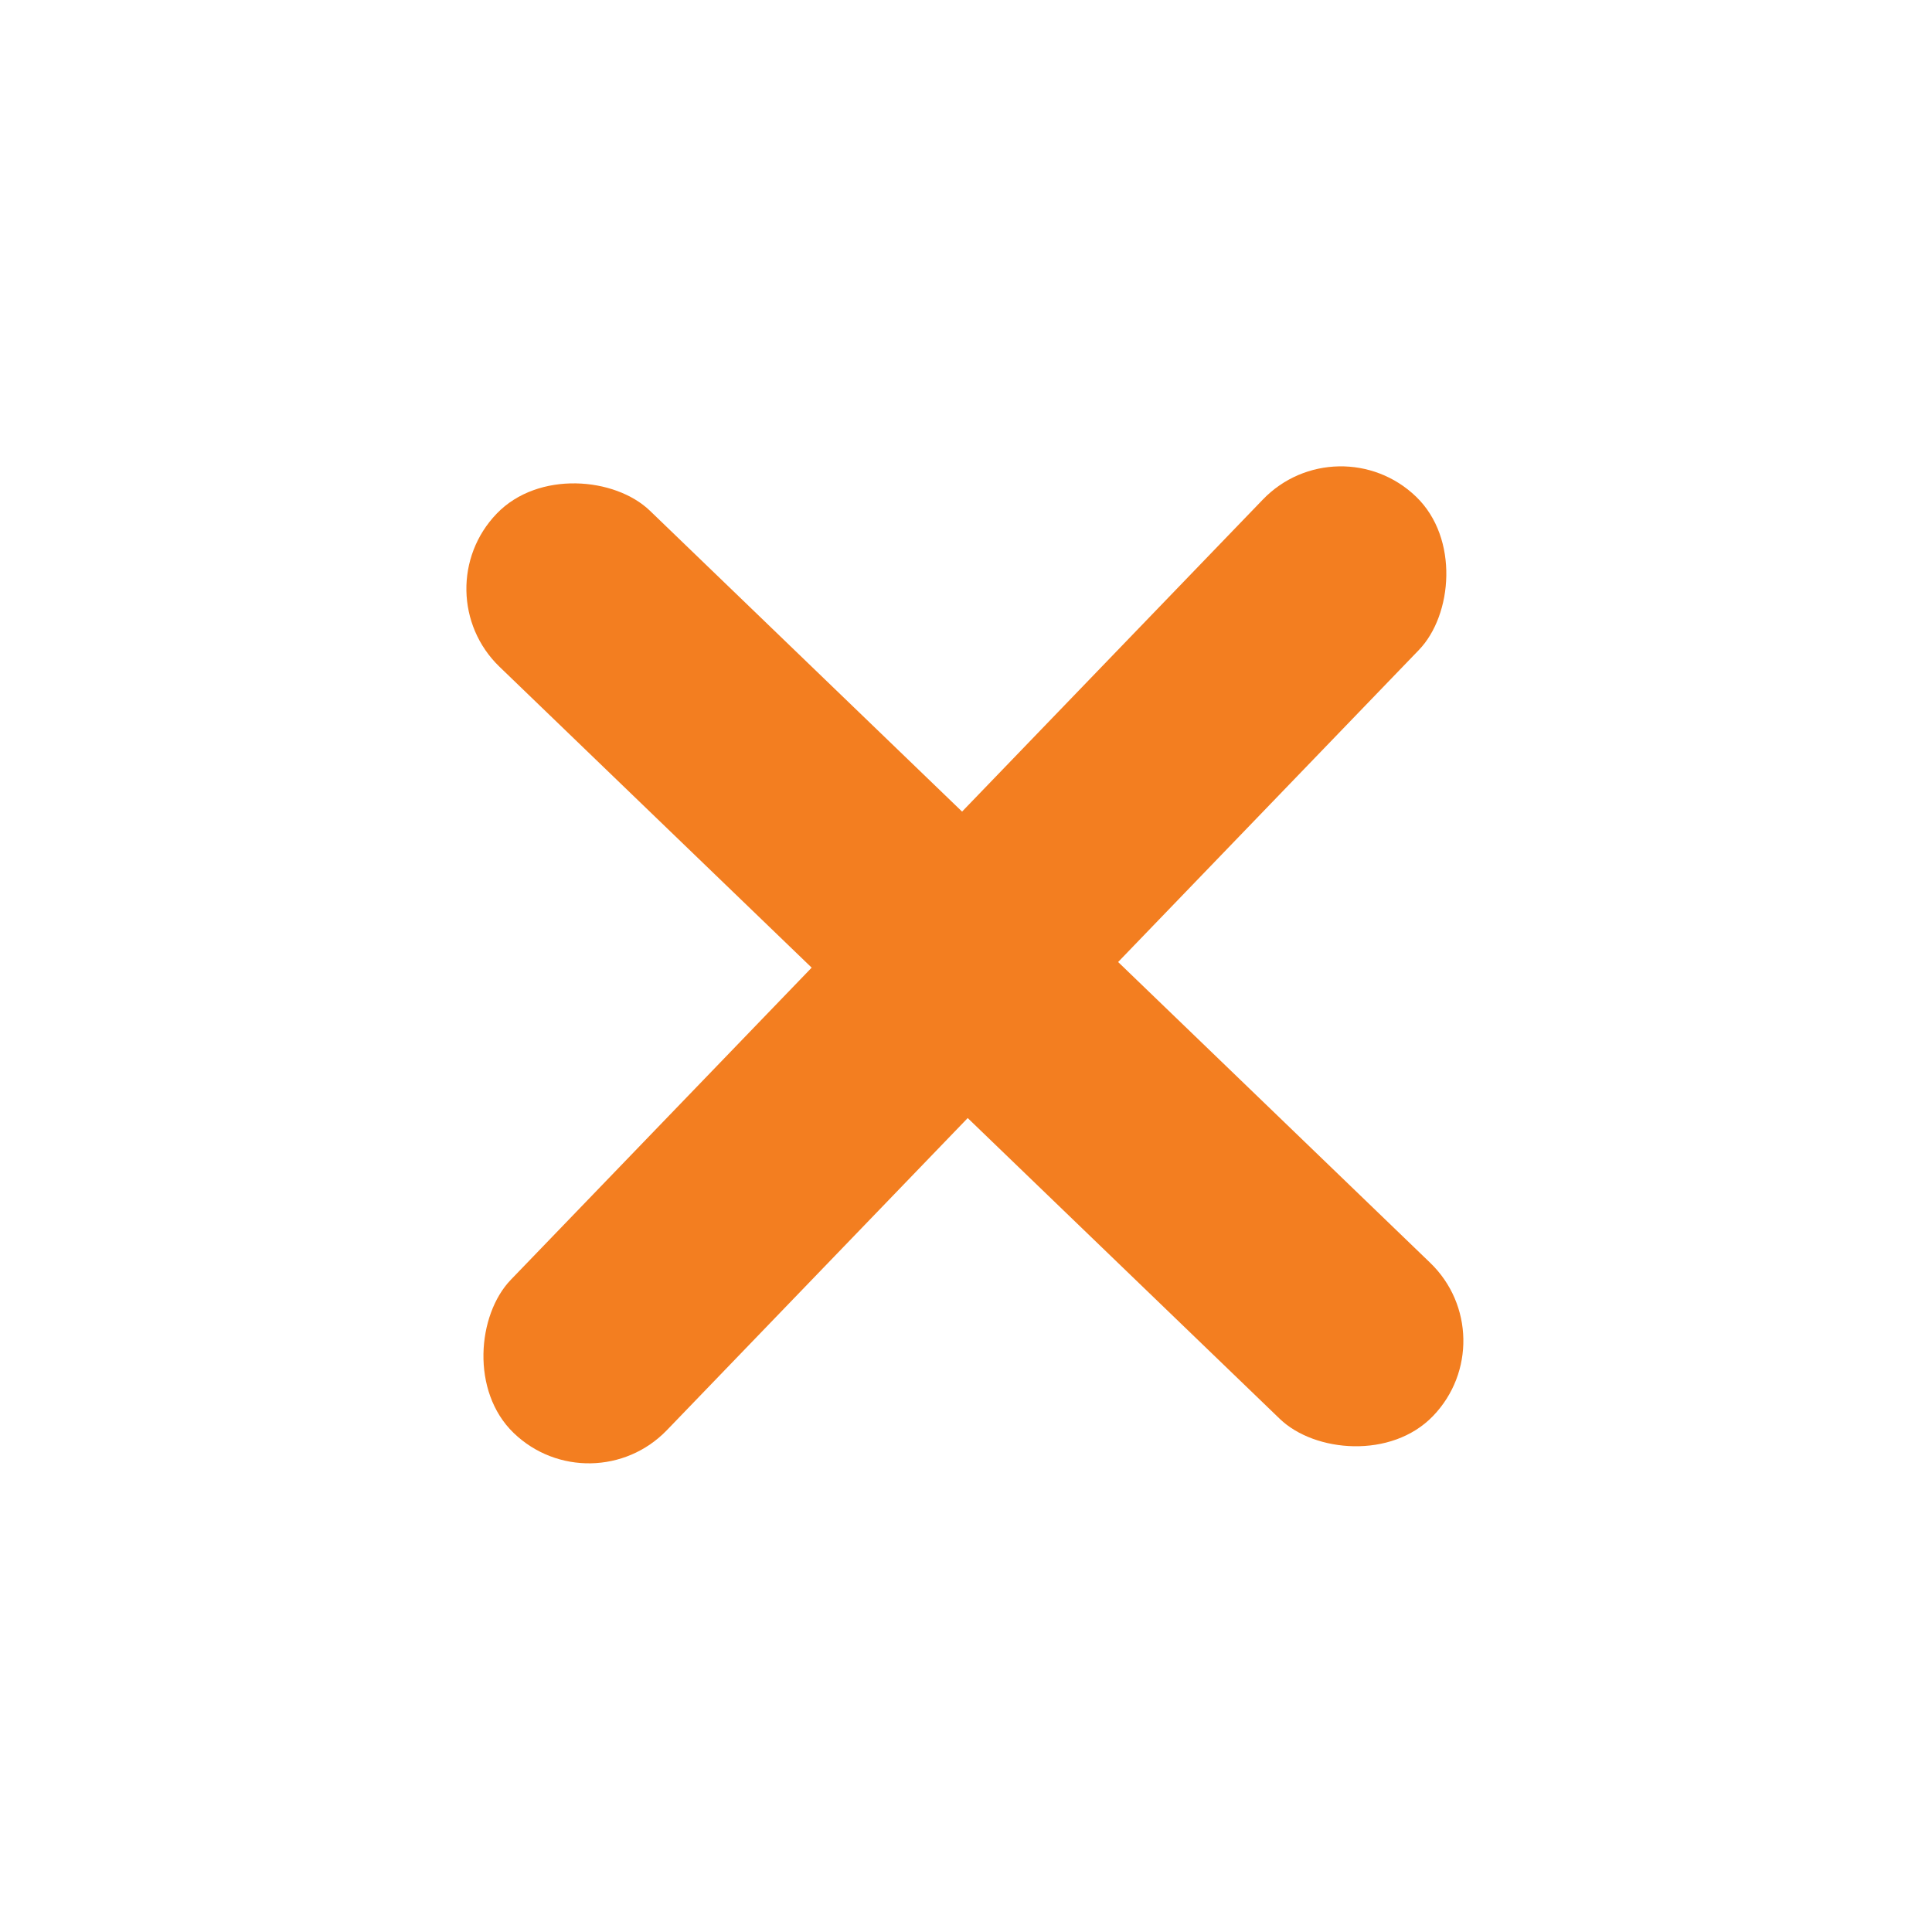
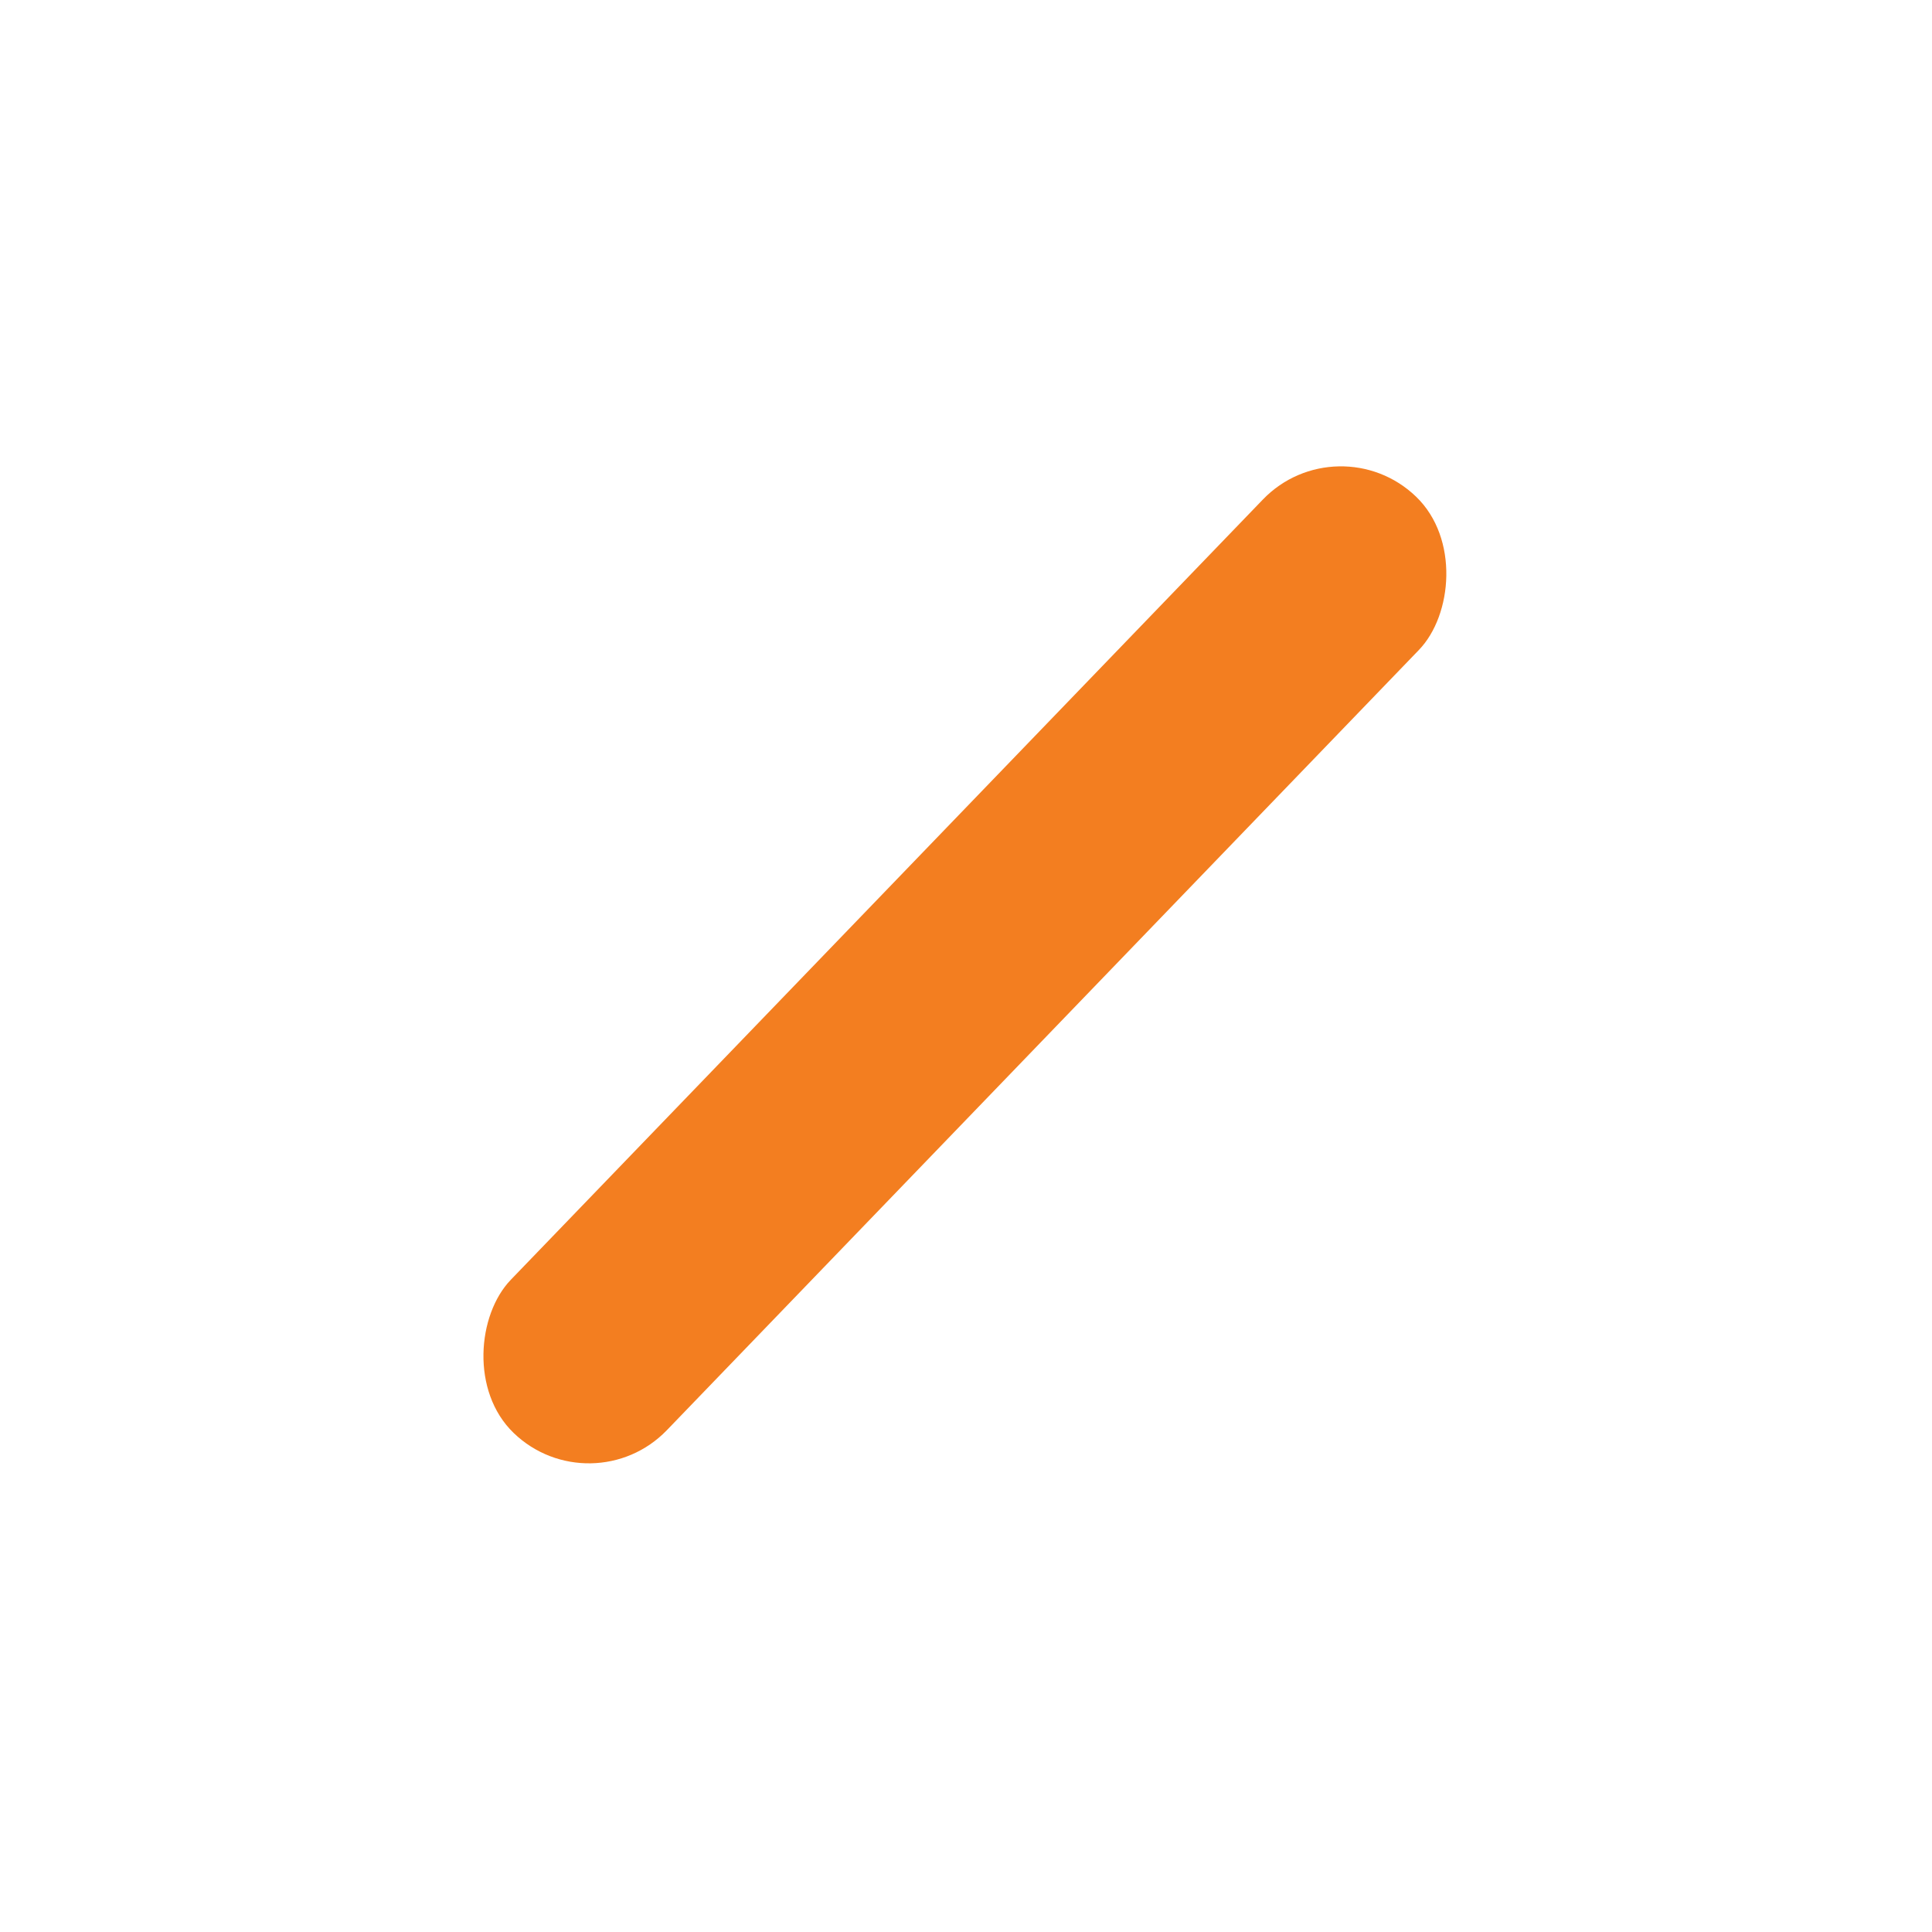
<svg xmlns="http://www.w3.org/2000/svg" width="27" height="27" viewBox="0 0 27 27" fill="none">
-   <rect x="5.891" y="8.268" width="3.029" height="18.173" rx="1.514" transform="rotate(-46.054 5.891 8.268)" fill="#F37E20" />
  <rect x="8.269" y="21.077" width="3.029" height="18.173" rx="1.514" transform="rotate(-136.054 8.269 21.077)" fill="#F37E20" />
</svg>